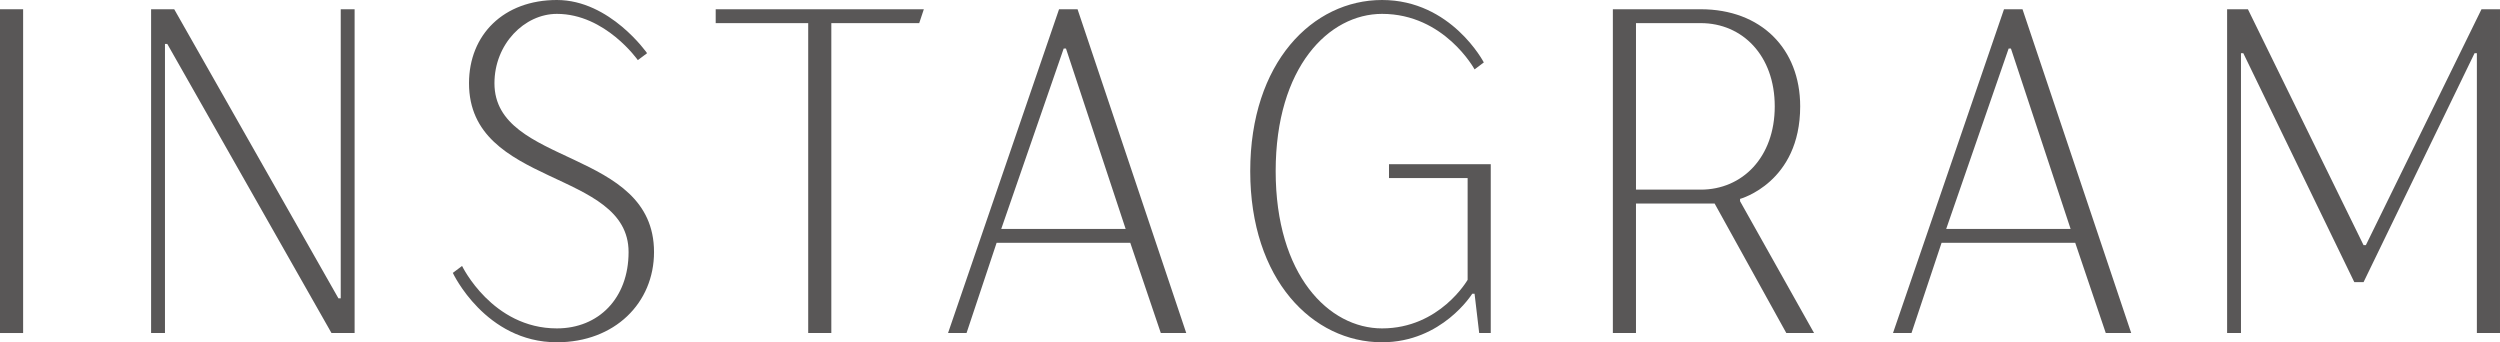
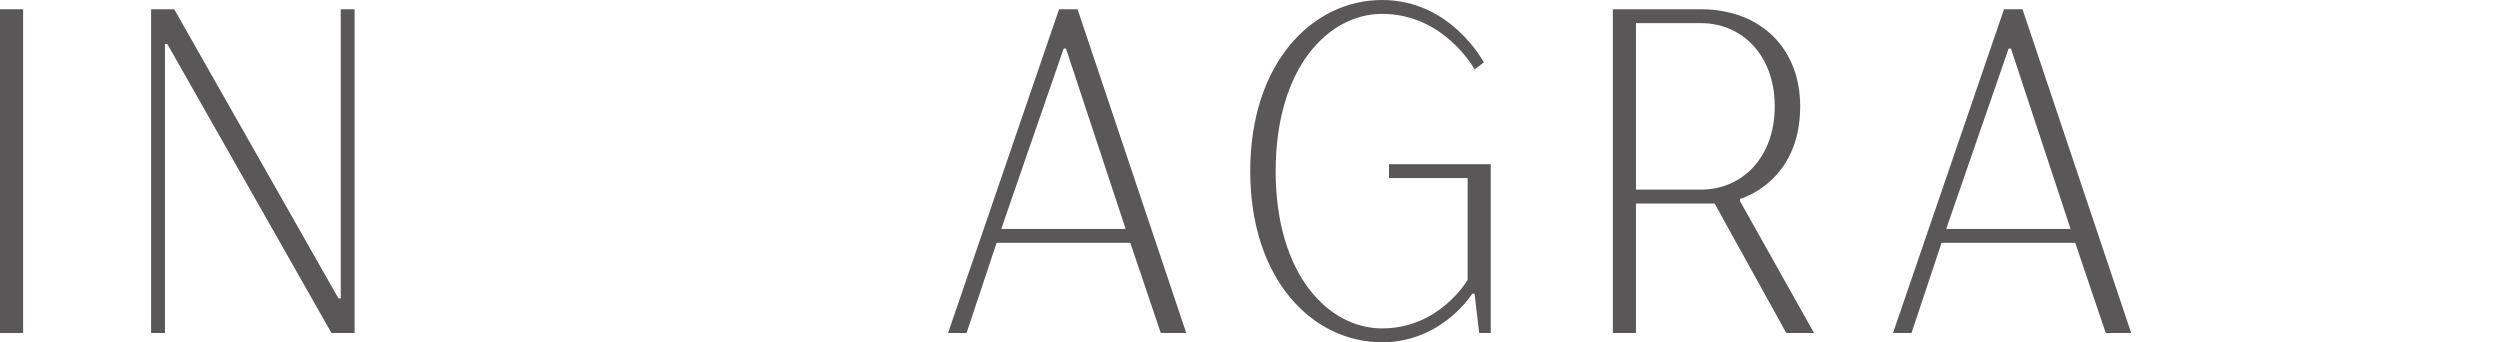
<svg xmlns="http://www.w3.org/2000/svg" id="_レイヤー_2" data-name="レイヤー 2" width="162.15" height="22.2" viewBox="0 0 162.15 22.2">
  <g id="_デザイン" data-name="デザイン">
    <g>
      <path d="m0,.6h1.5v21H0V.6Z" fill="#595757" stroke-width="0" />
      <path d="m9.8.6h1.5l10.65,18.75h.15V.6h.9v21h-1.5L10.85,2.85h-.15v18.75h-.9V.6Z" fill="#595757" stroke-width="0" />
-       <path d="m29.37,17.7l.6-.45s1.95,4.05,6.15,4.05c2.7,0,4.65-1.95,4.65-4.95,0-5.4-10.35-4.2-10.35-10.95,0-3.15,2.25-5.4,5.7-5.4s5.85,3.45,5.85,3.45l-.6.45s-2.1-3-5.25-3c-2.1,0-4.05,1.95-4.05,4.5,0,5.4,10.35,4.2,10.35,10.95,0,3.3-2.55,5.85-6.3,5.85-4.65,0-6.75-4.5-6.75-4.5Z" fill="#595757" stroke-width="0" />
-       <path d="m52.42,1.5h-6v-.9h13.5l-.3.9h-5.7v20.1h-1.5V1.5Z" fill="#595757" stroke-width="0" />
      <path d="m68.69.6h1.2l7.05,21h-1.65l-1.98-5.85h-8.67l-1.95,5.85h-1.2L68.69.6Zm4.32,14.25l-3.87-11.7h-.15l-4.05,11.7h8.07Z" fill="#595757" stroke-width="0" />
      <path d="m81.09,11.1c0-7.05,4.05-11.1,8.55-11.1s6.6,4.05,6.6,4.05l-.6.45s-1.95-3.6-6-3.6c-3.45,0-6.9,3.45-6.9,10.2s3.45,10.2,6.9,10.2c3.75,0,5.55-3.15,5.55-3.15v-6.6h-5.1v-.9h6.6v10.95h-.75l-.3-2.55h-.15s-1.95,3.15-5.85,3.15c-4.5,0-8.55-4.05-8.55-11.1Z" fill="#595757" stroke-width="0" />
      <path d="m104.61.6h5.7c3.9,0,6.45,2.55,6.45,6.3,0,4.95-3.9,6-3.9,6v.15l4.8,8.55h-1.8l-4.65-8.4h-5.1v8.4h-1.5V.6Zm5.7,11.7c2.7,0,4.8-2.1,4.8-5.4s-2.1-5.4-4.8-5.4h-4.2v10.8h4.2Z" fill="#595757" stroke-width="0" />
      <path d="m129.98.6h1.2l7.05,21h-1.65l-1.98-5.85h-8.67l-1.95,5.85h-1.2l7.2-21Zm4.32,14.25l-3.87-11.7h-.15l-4.05,11.7h8.07Z" fill="#595757" stroke-width="0" />
-       <path d="m144.45.6h1.35l7.5,15.3h.15l7.5-15.3h1.2v21h-1.5V3.45h-.15l-7.2,14.85h-.6l-7.2-14.85h-.15v18.15h-.9V.6Z" fill="#595757" stroke-width="0" />
    </g>
  </g>
</svg>